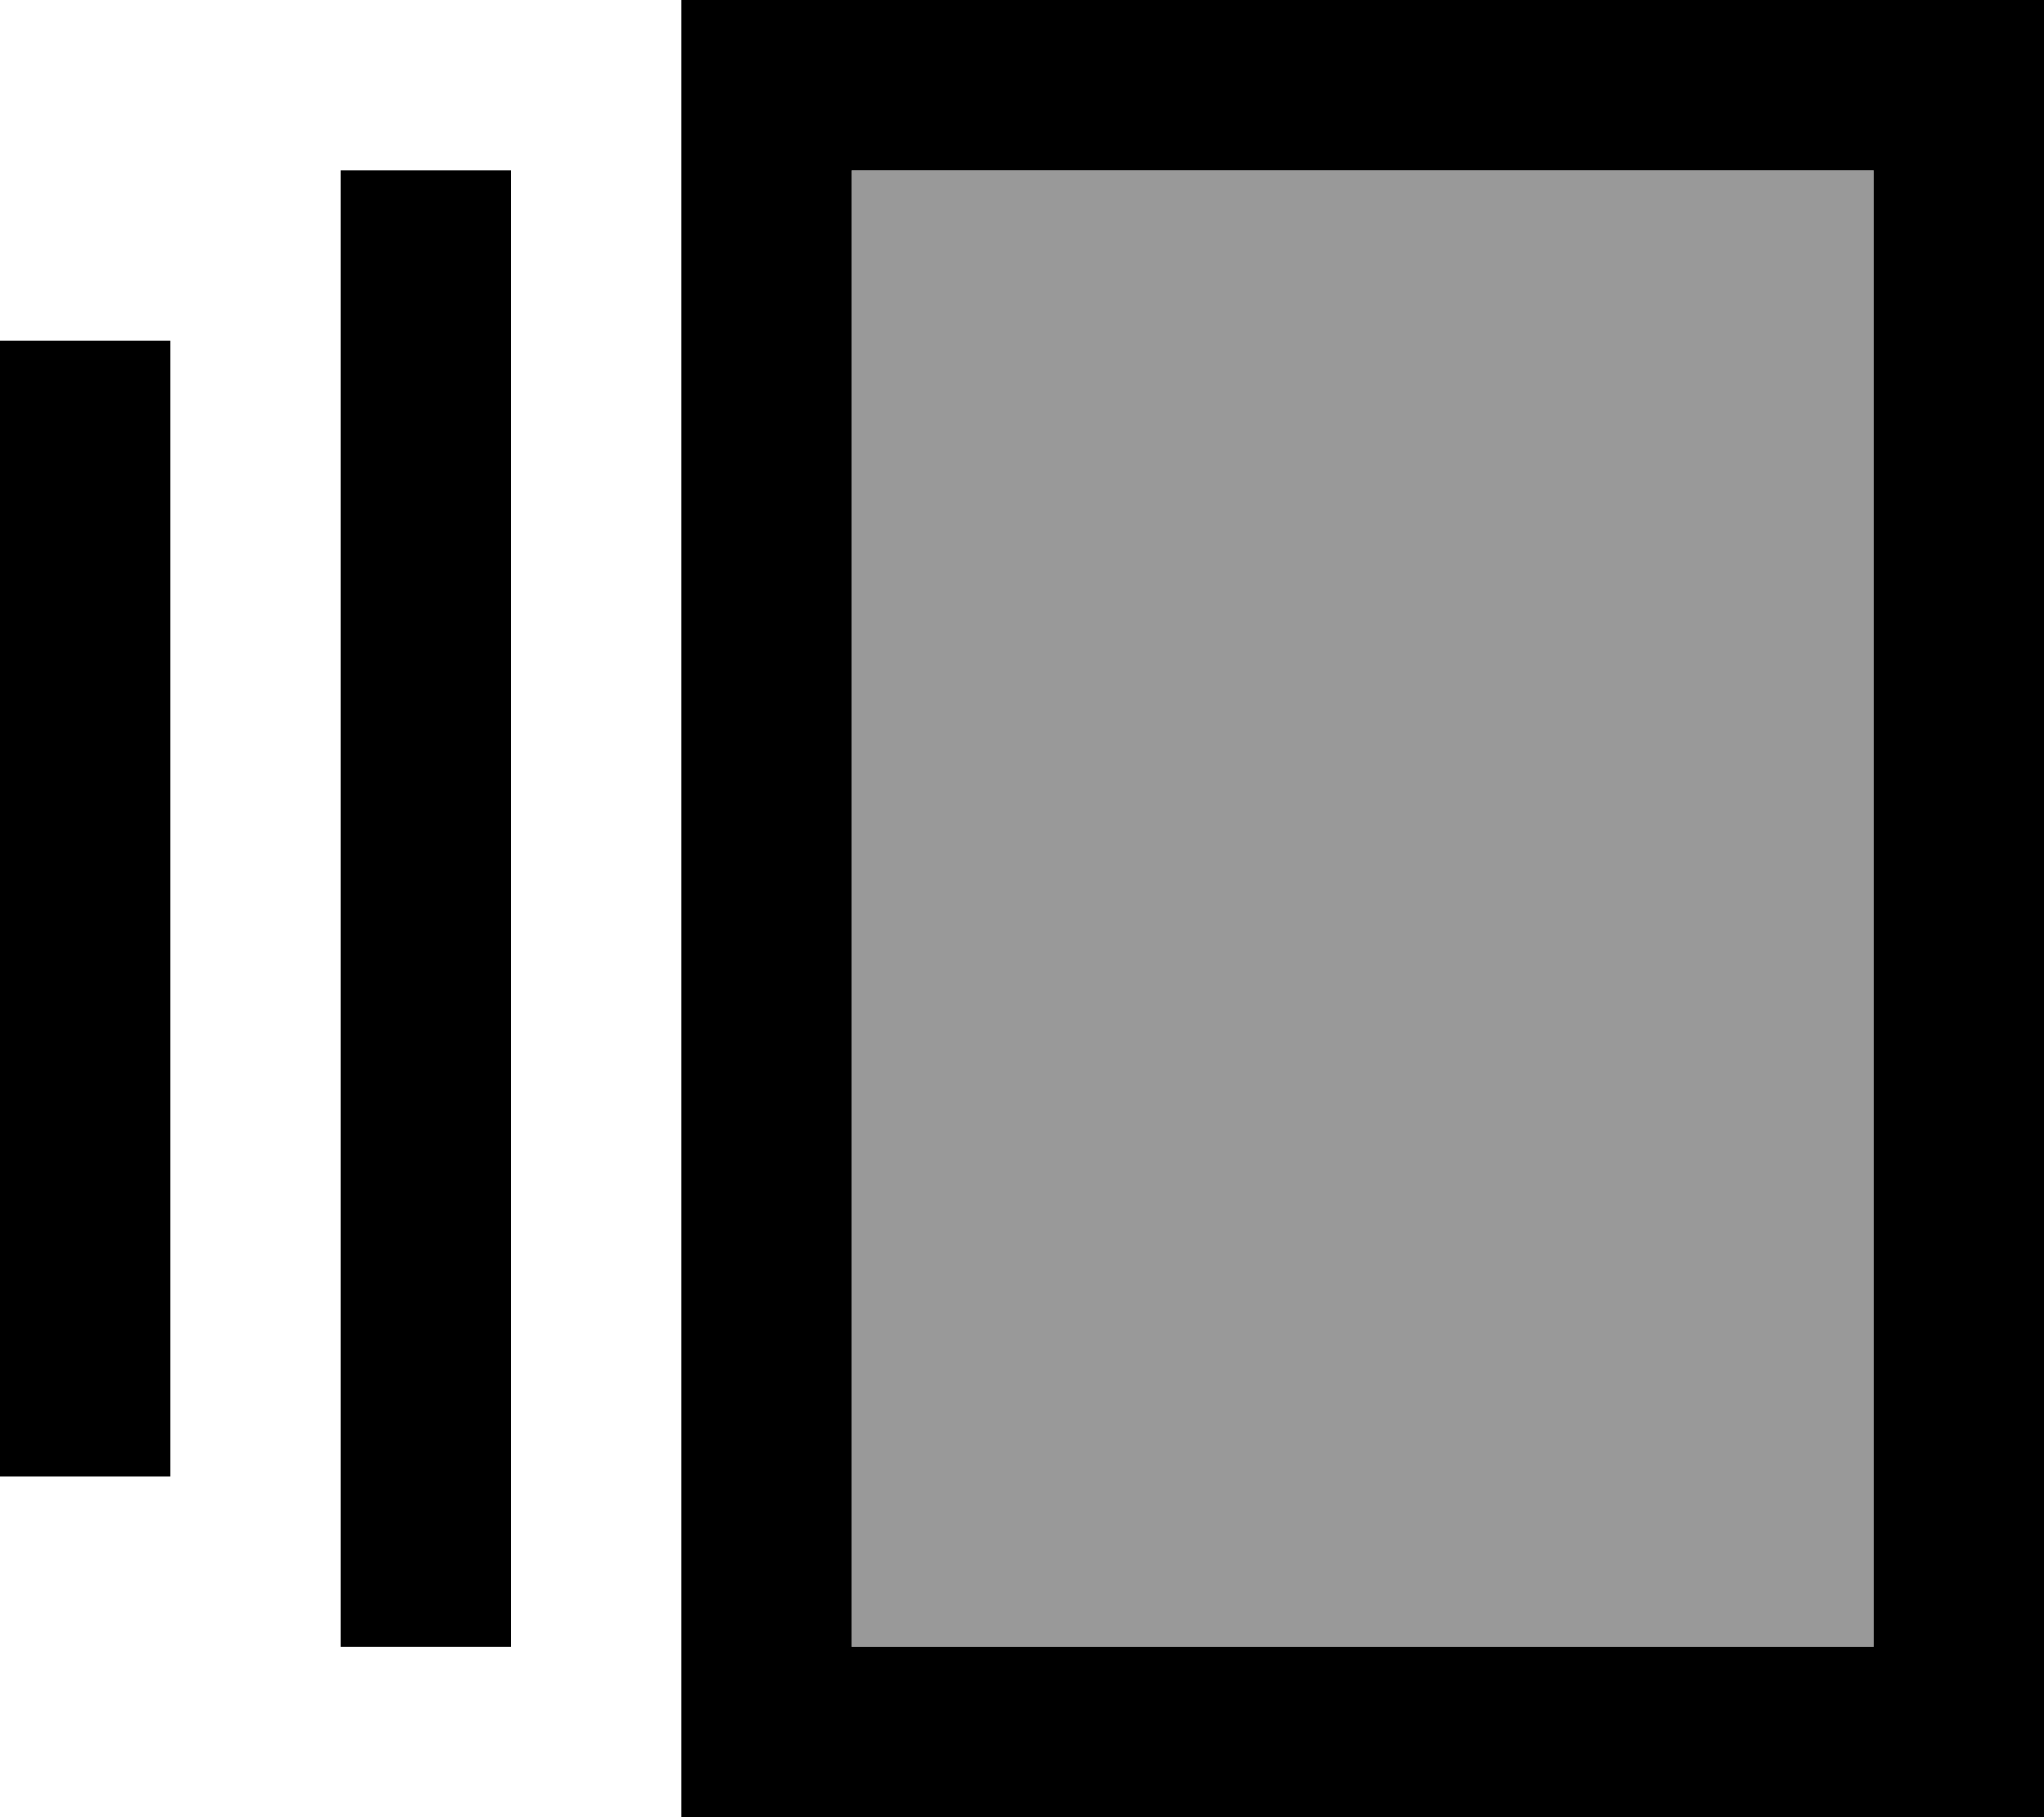
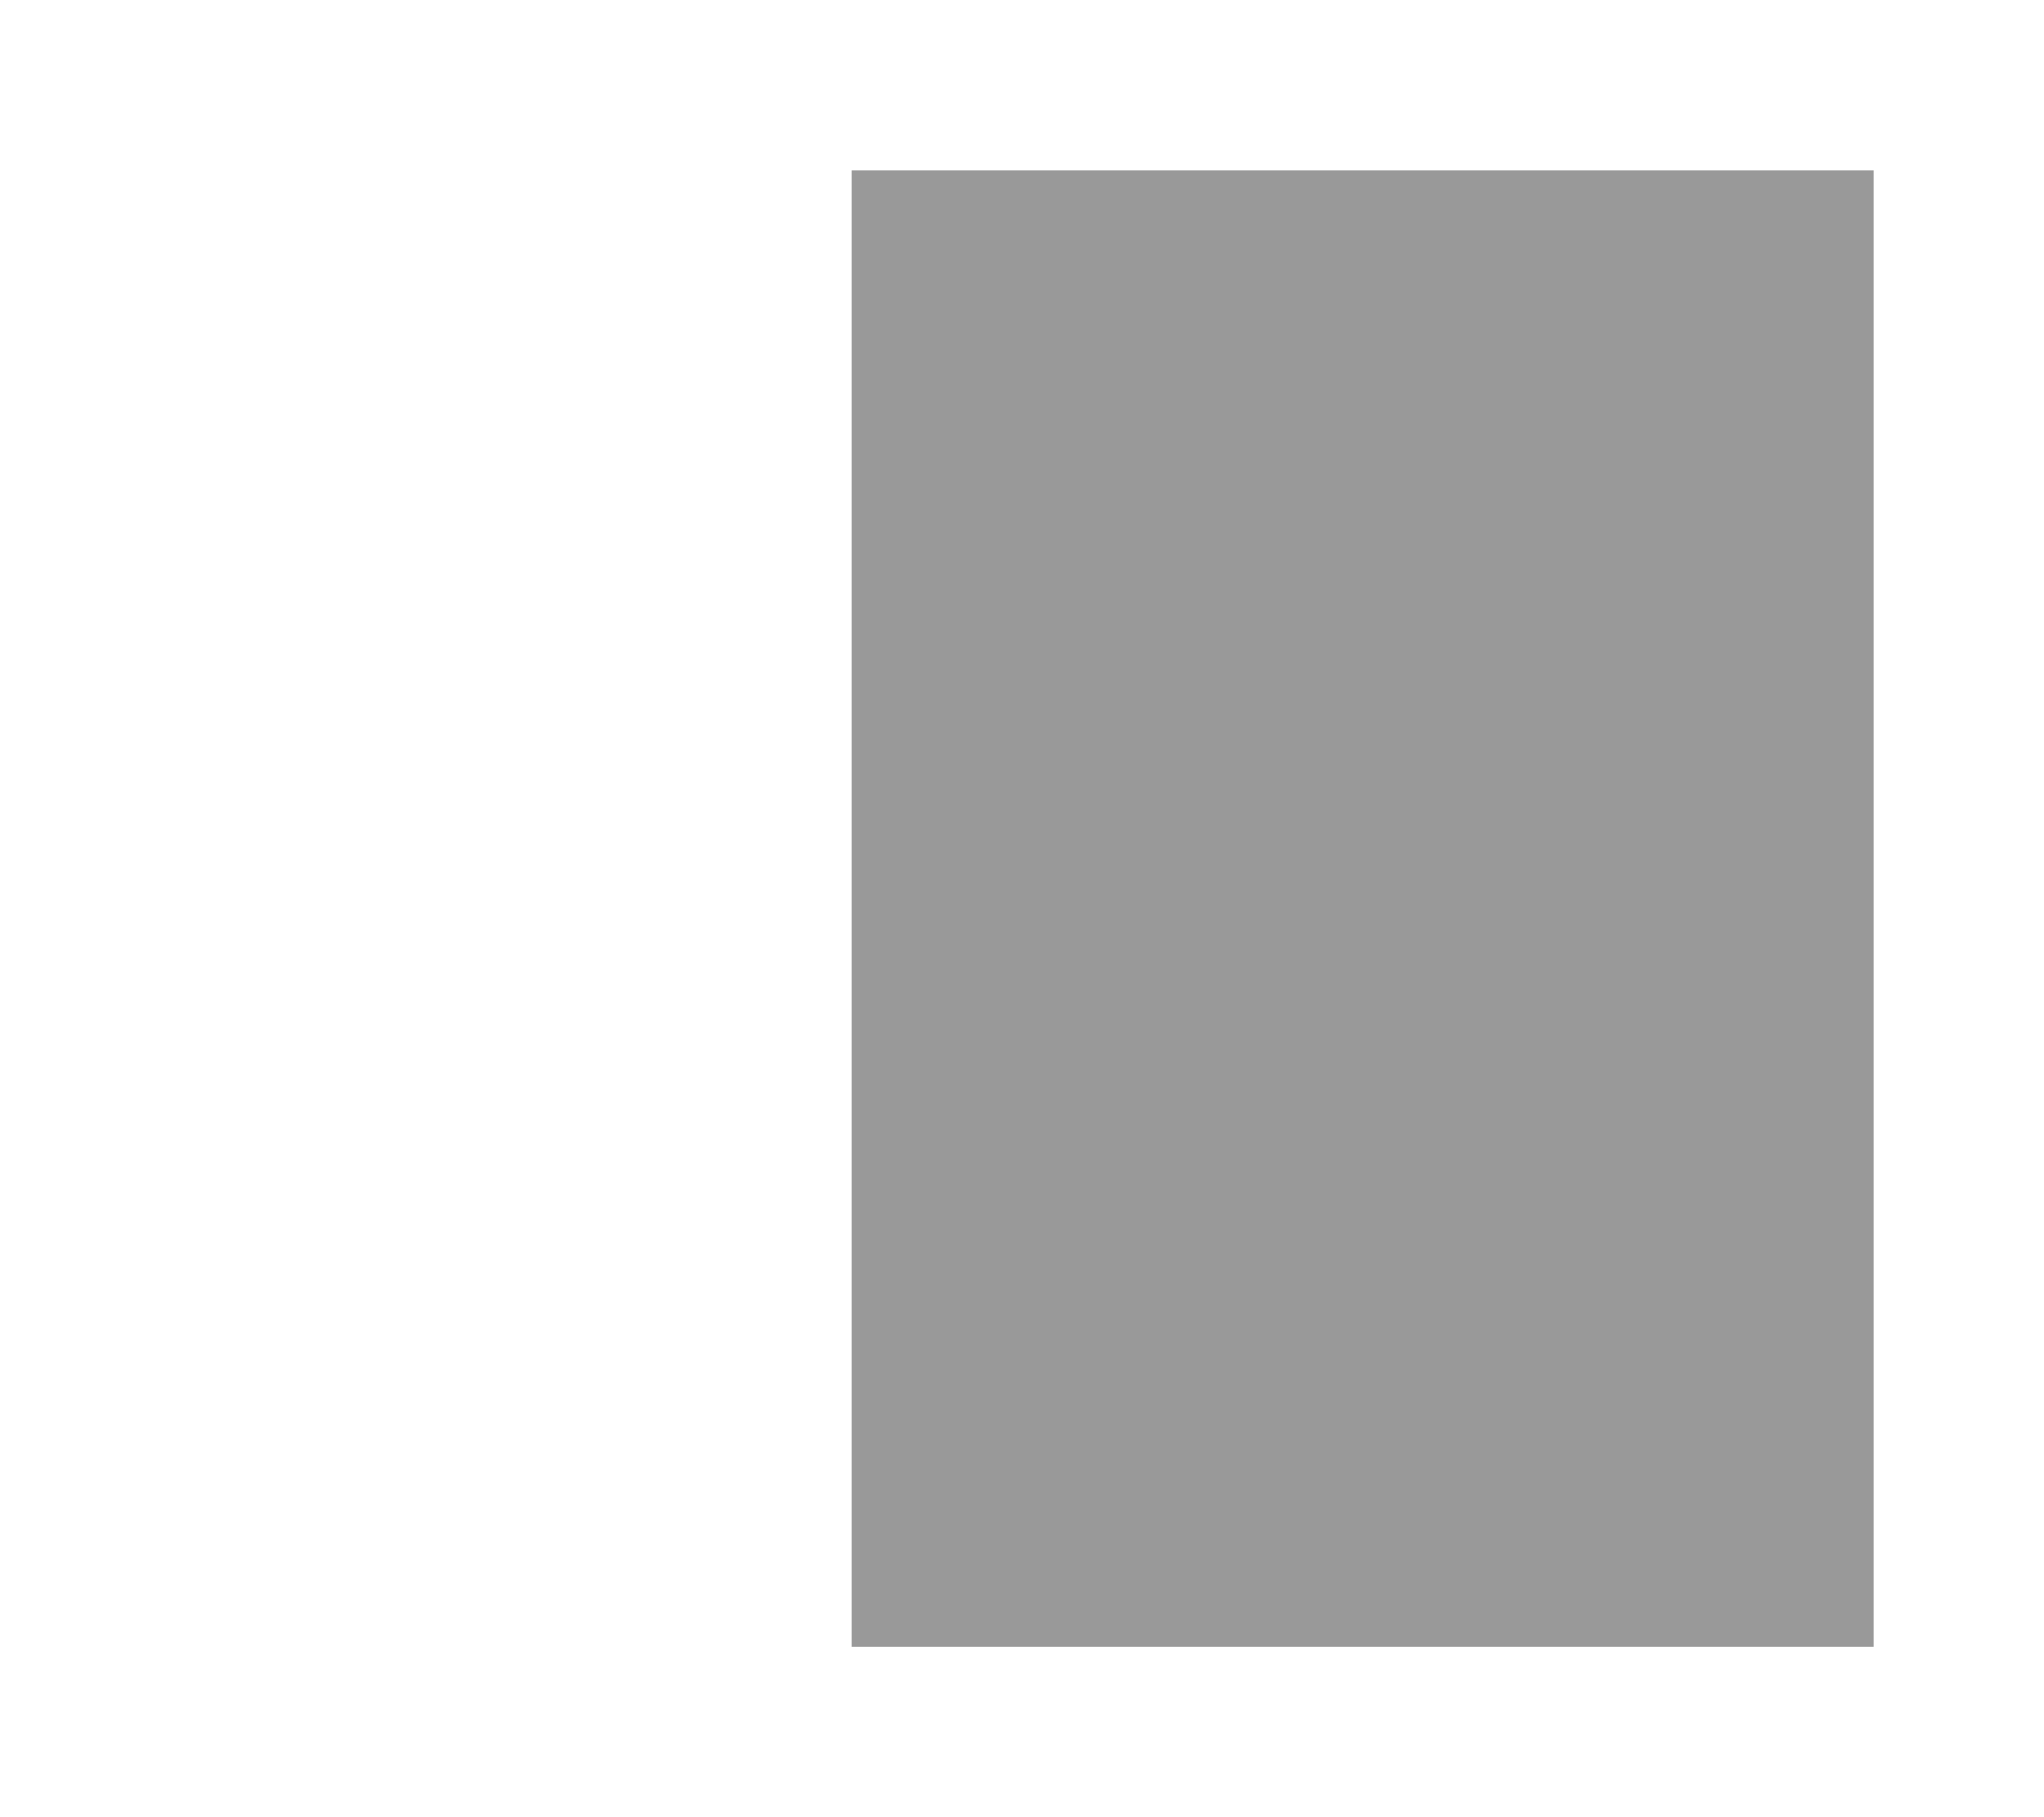
<svg xmlns="http://www.w3.org/2000/svg" viewBox="0 0 576 512">
  <defs>
    <style>.fa-secondary{opacity:.4}</style>
  </defs>
  <path class="fa-secondary" d="M240 48l288 0 0 416-288 0 0-416z" />
-   <path class="fa-primary" d="M240 48l0 416 288 0 0-416L240 48zM192 0l48 0L528 0l48 0 0 48 0 416 0 48-48 0-288 0-48 0 0-48 0-416 0-48zM96 48l48 0 0 416-48 0L96 48zM0 96l48 0 0 320L0 416 0 96z" />
</svg>